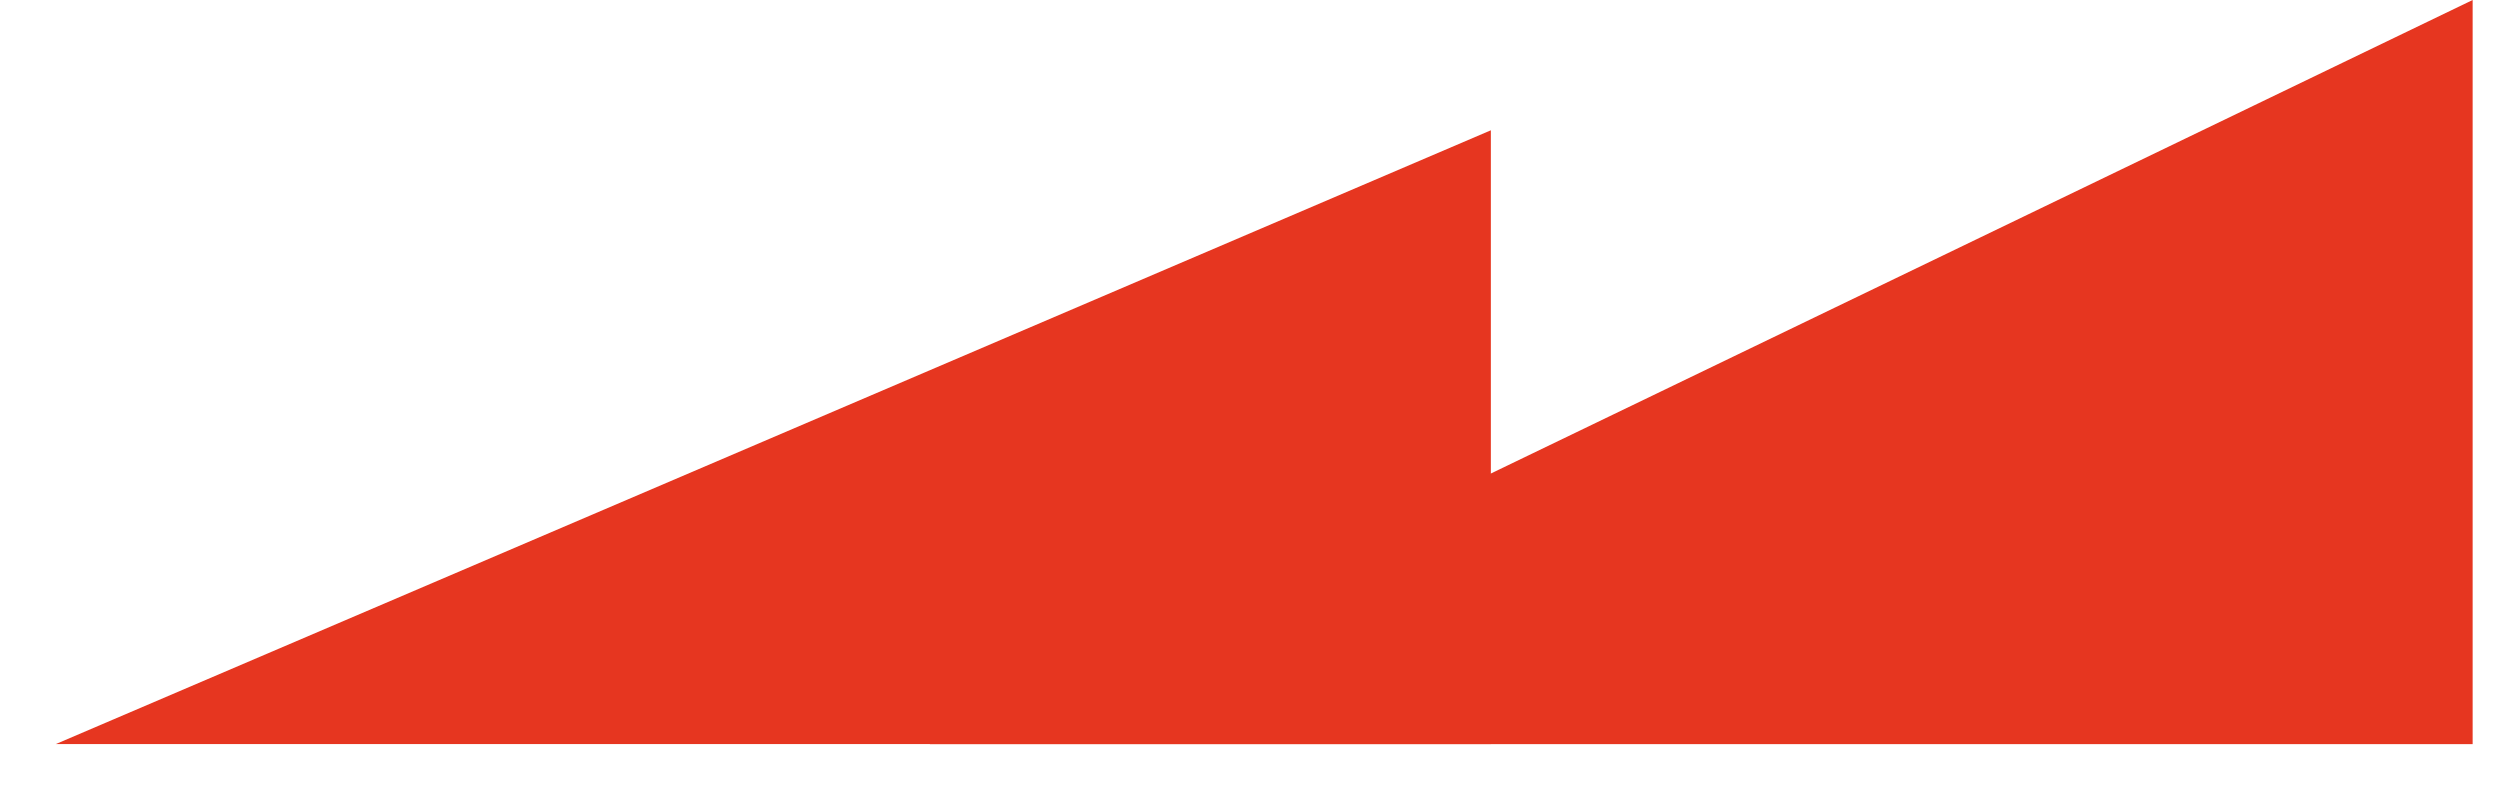
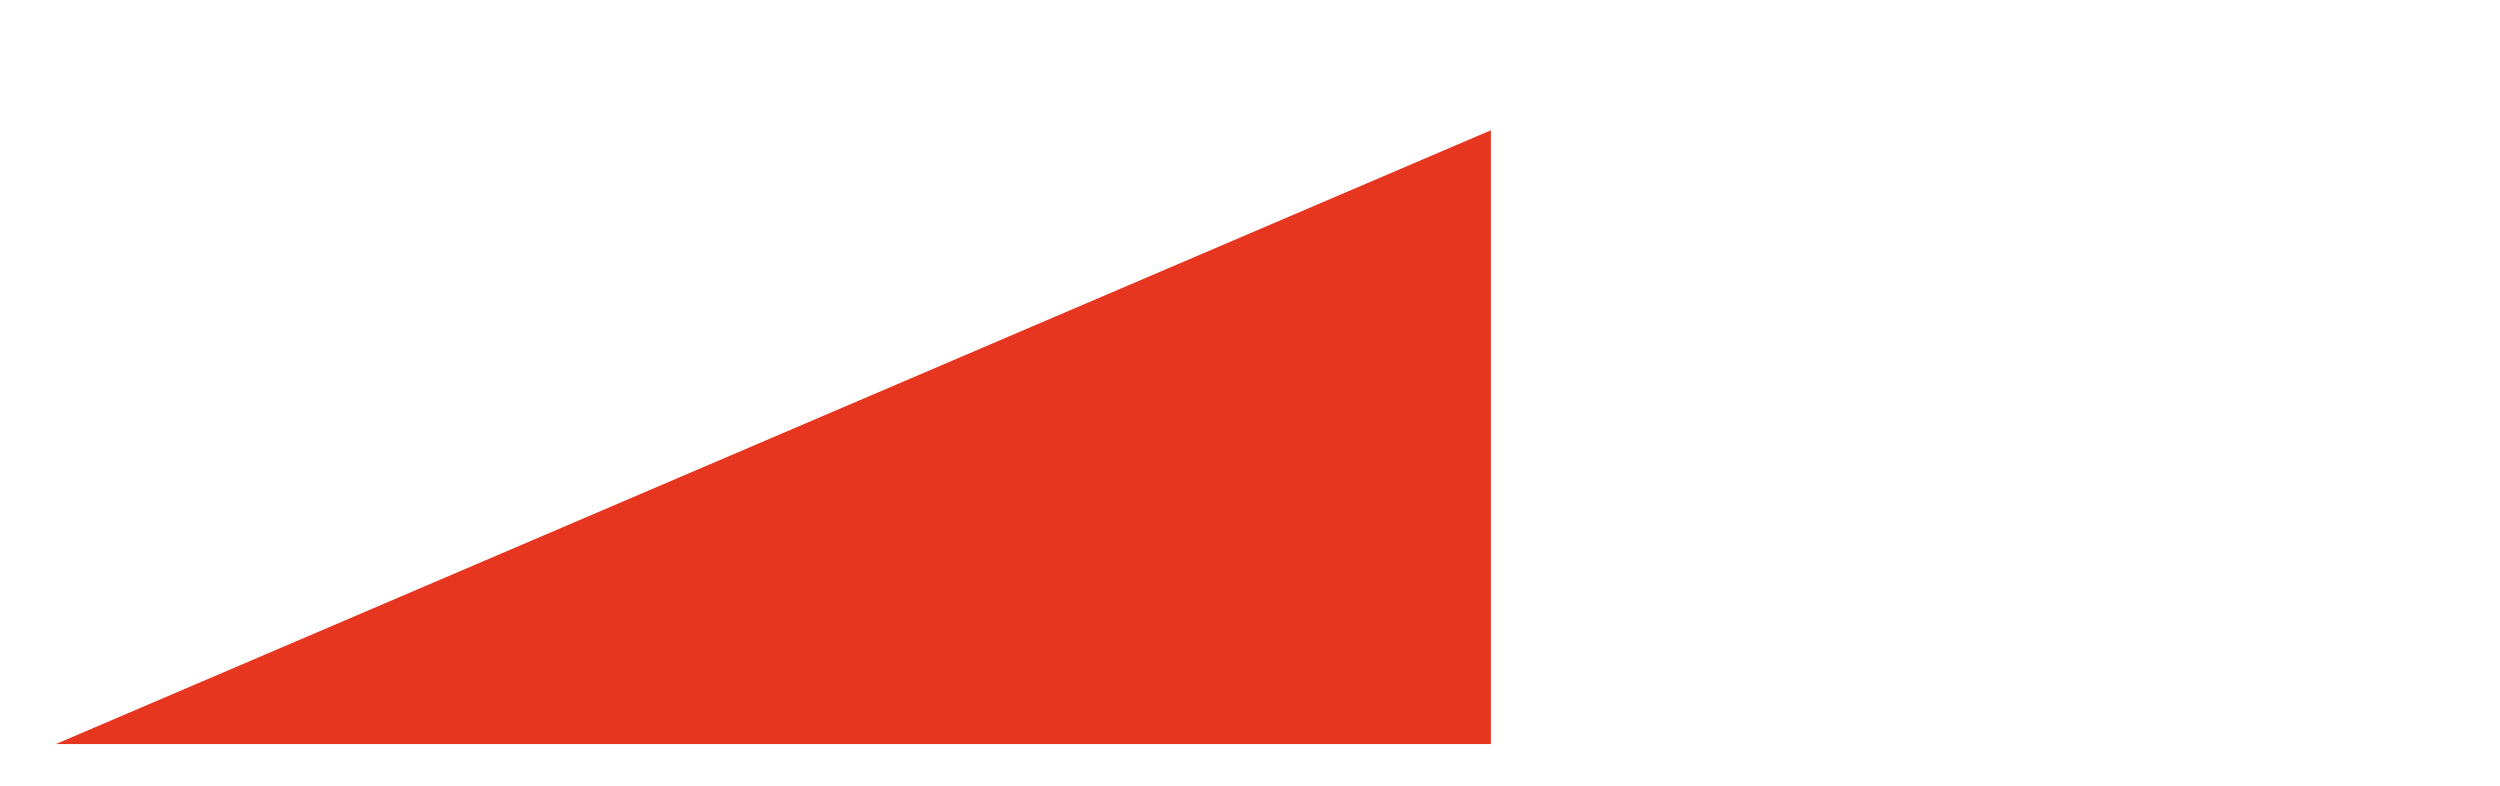
<svg xmlns="http://www.w3.org/2000/svg" width="35" height="11" viewBox="0 0 35 11" fill="none">
-   <path d="M13.016 10.418L34.617 0V10.418" fill="#E63620" />
  <path d="M0.781 10.417L20.872 1.824V10.417" fill="#E63620" />
</svg>